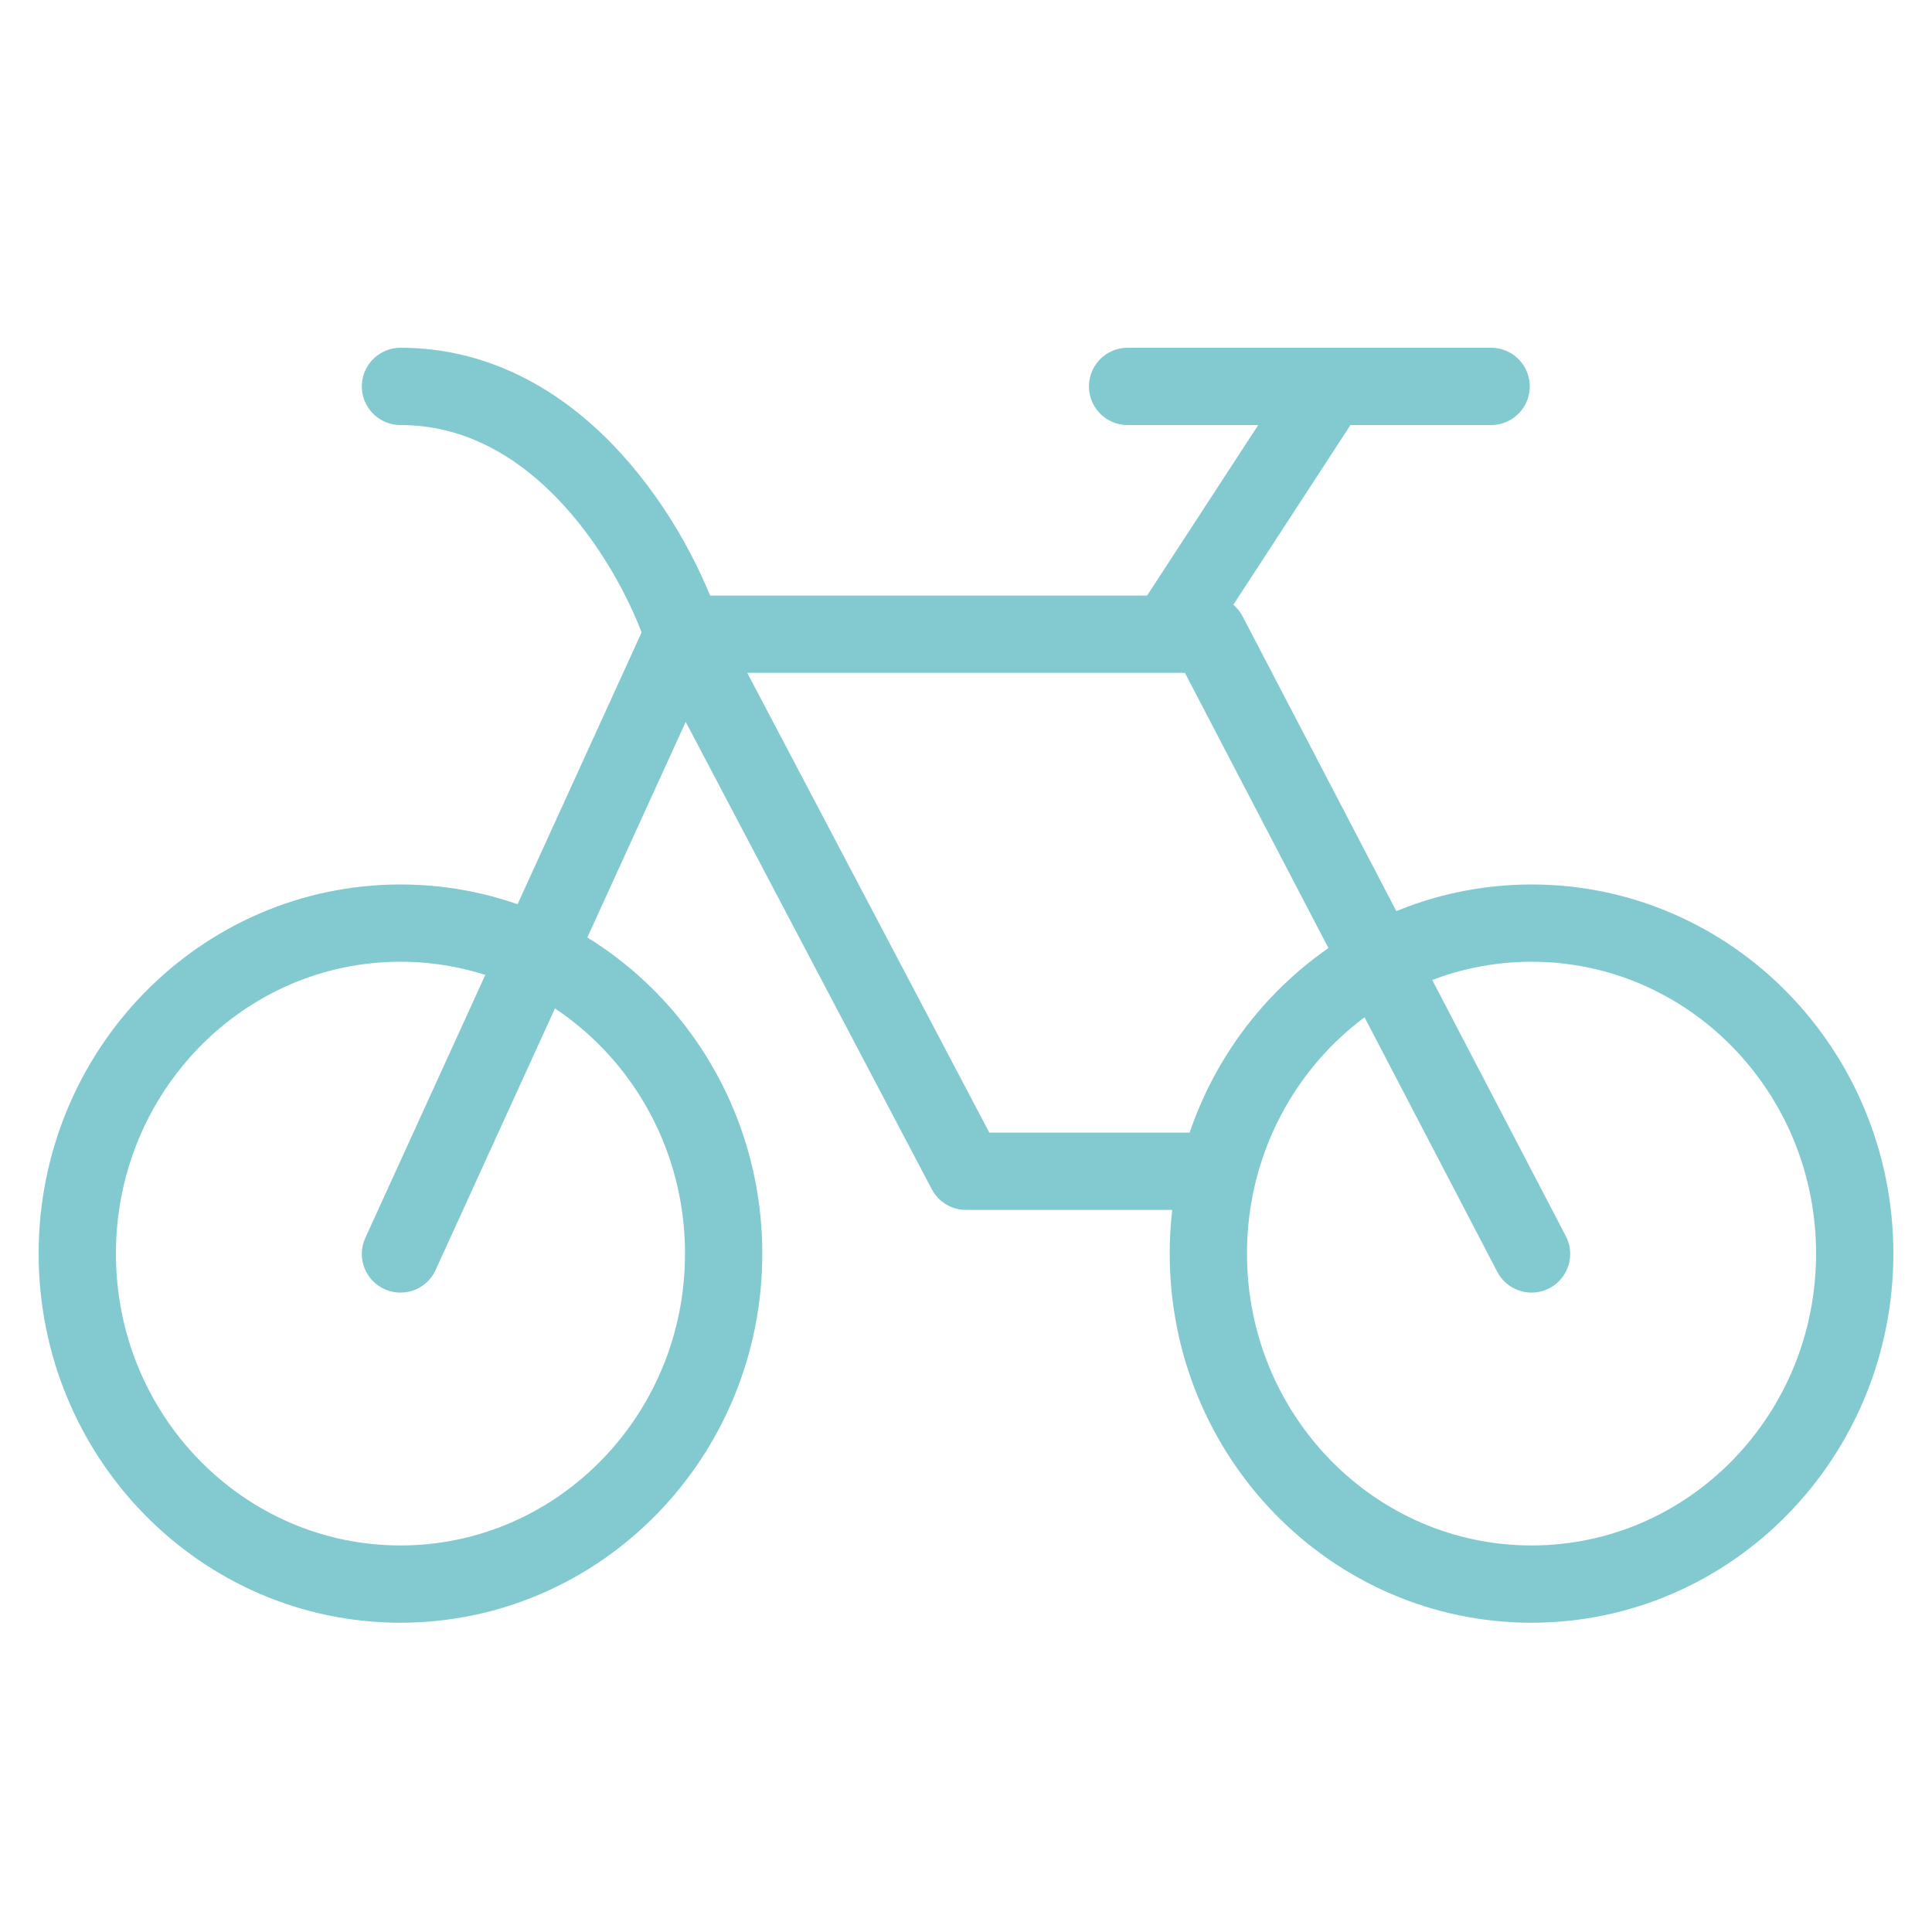
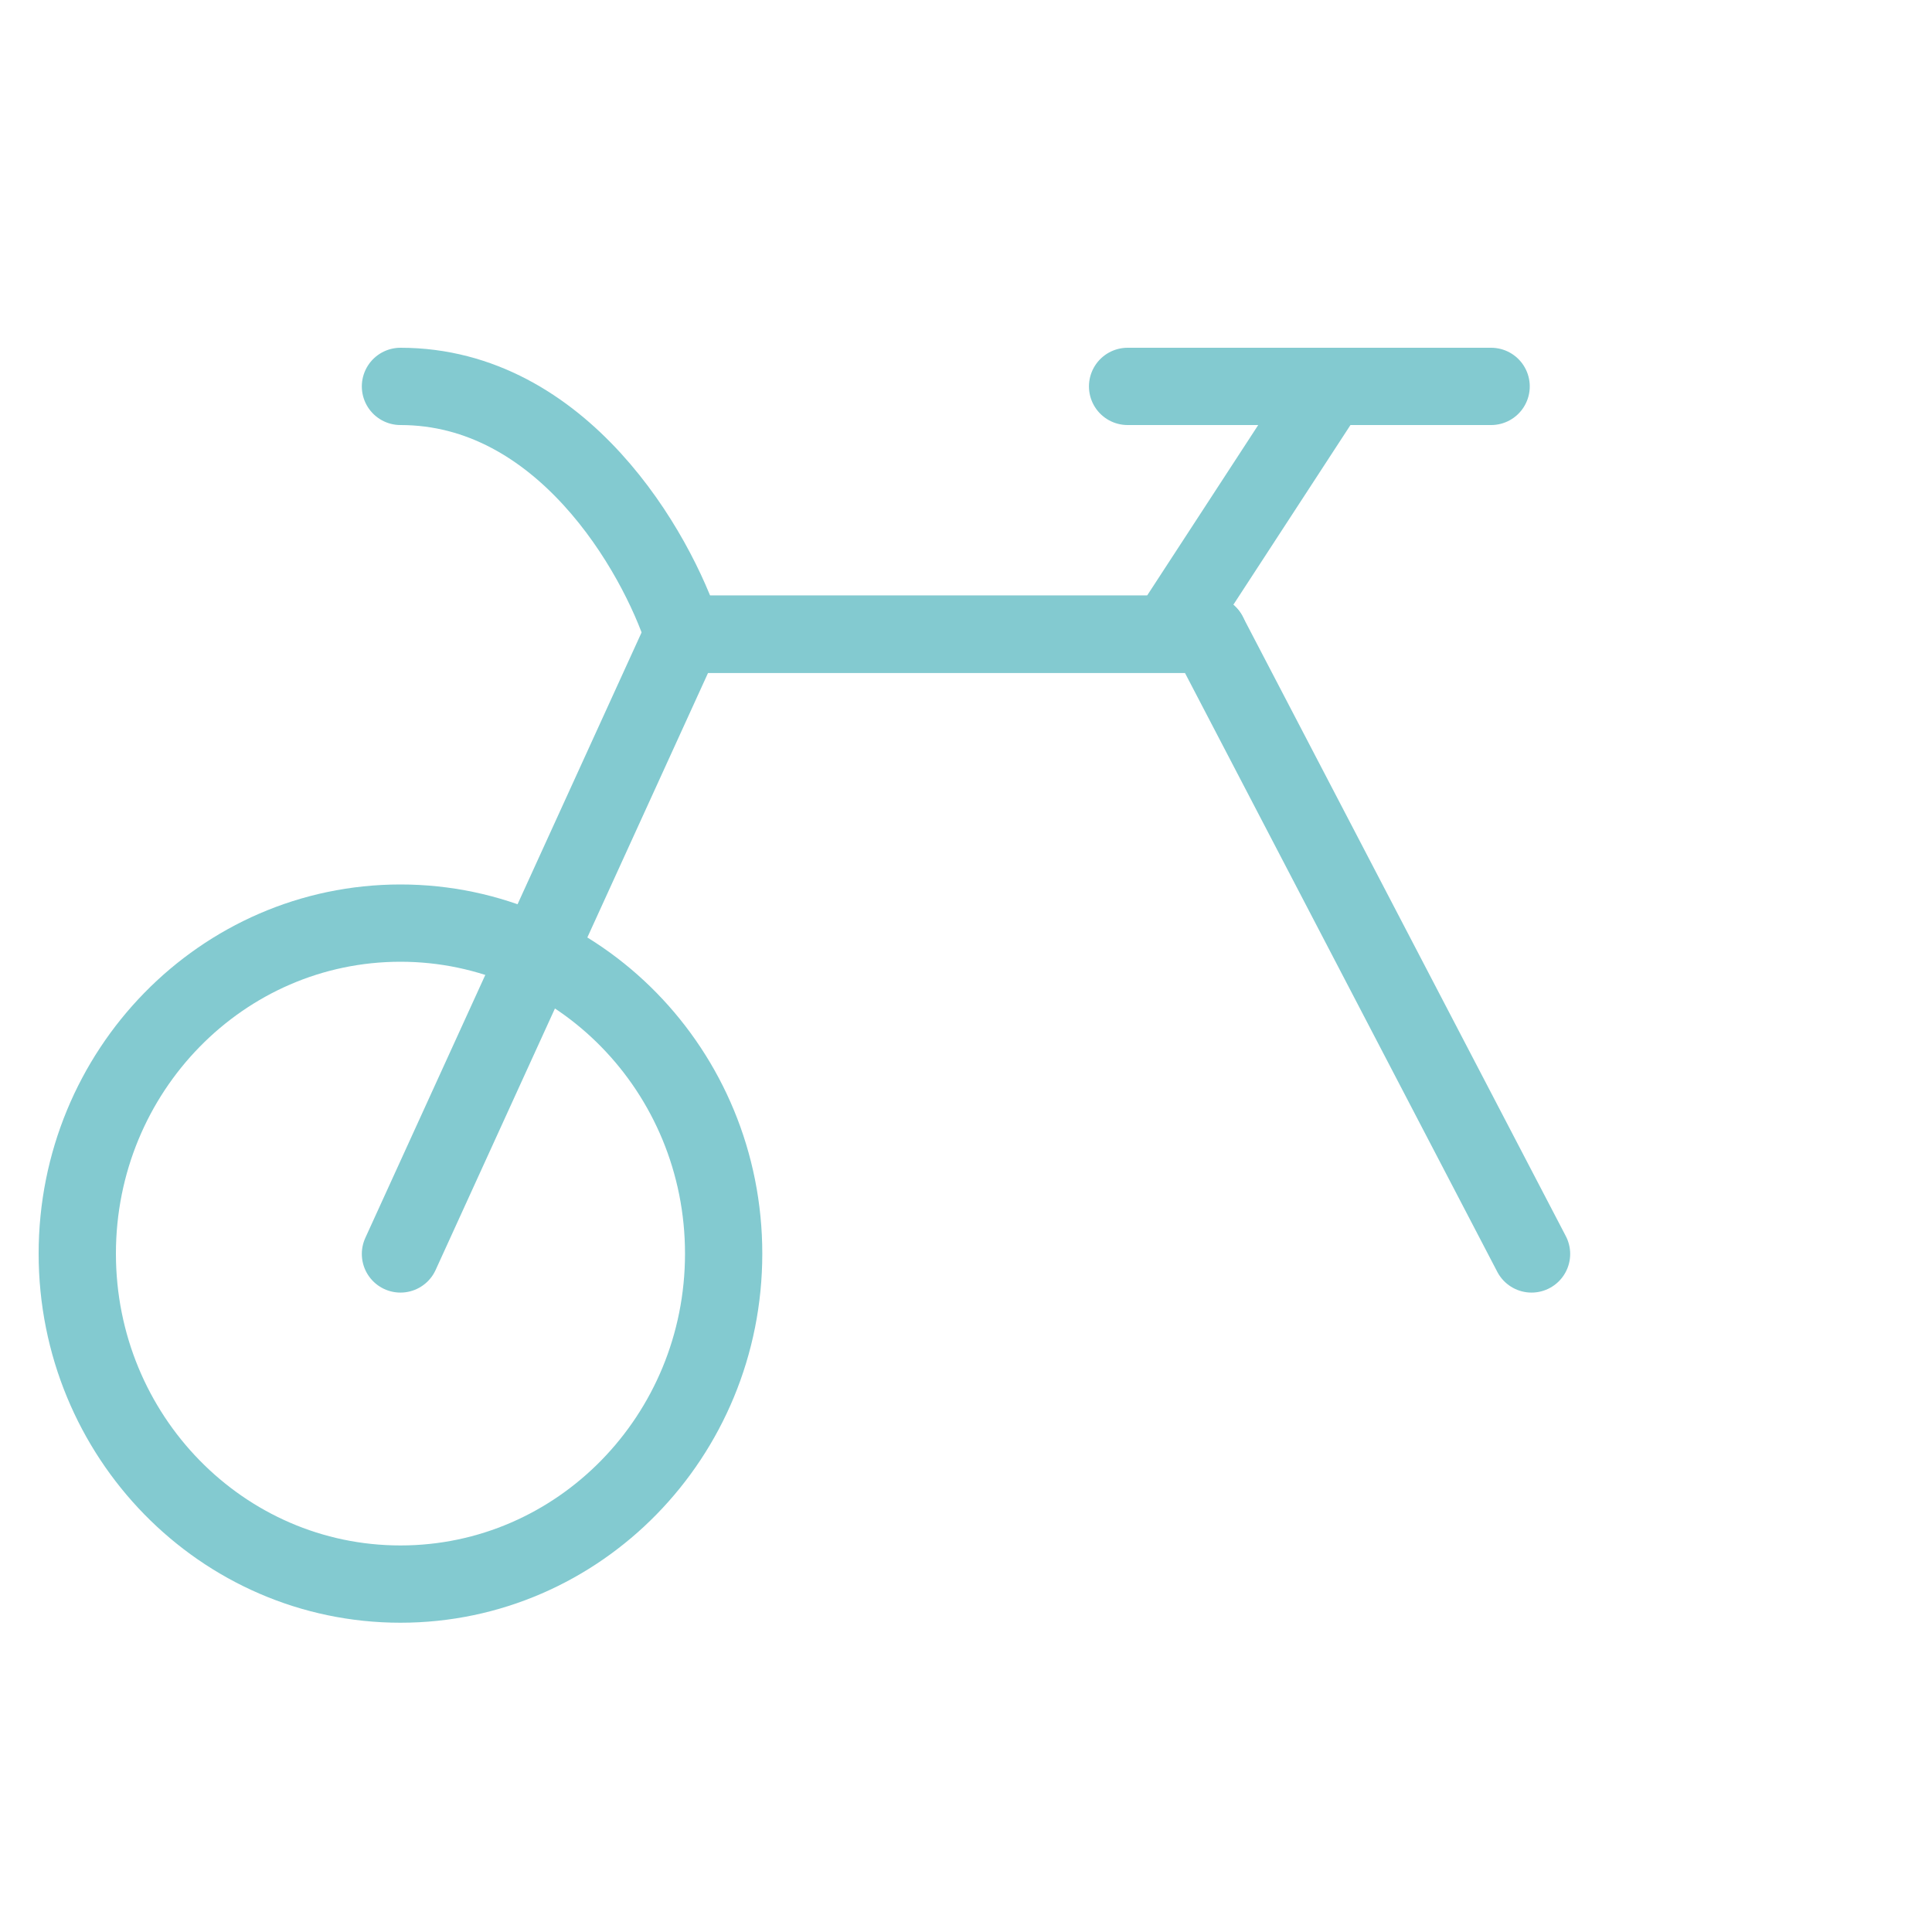
<svg xmlns="http://www.w3.org/2000/svg" width="25" height="25" viewBox="0 0 25 25" fill="none">
-   <path d="M5.182 16.226L8.841 8.207L12.5 15.156H15.636" stroke="#83CAD0" stroke-linecap="round" stroke-linejoin="round" />
+   <path d="M5.182 16.226L8.841 8.207H15.636" stroke="#83CAD0" stroke-linecap="round" stroke-linejoin="round" />
  <path d="M15.114 8.207H8.841C8.492 7.138 7.273 5 5.182 5M15.114 8.207H15.636L19.818 16.226M15.114 8.207L17.204 5M17.204 5H14.591M17.204 5H19.295" stroke="#83CAD0" stroke-linecap="round" stroke-linejoin="round" />
  <path d="M5.182 20.498C7.491 20.498 9.364 18.584 9.364 16.222C9.364 13.86 7.491 11.945 5.182 11.945C2.872 11.945 1 13.86 1 16.222C1 18.584 2.872 20.498 5.182 20.498Z" stroke="#83CAD0" stroke-linecap="round" stroke-linejoin="round" />
-   <path d="M19.818 20.498C22.128 20.498 24 18.584 24 16.222C24 13.86 22.128 11.945 19.818 11.945C17.509 11.945 15.636 13.86 15.636 16.222C15.636 18.584 17.509 20.498 19.818 20.498Z" stroke="#83CAD0" stroke-linecap="round" stroke-linejoin="round" />
</svg>